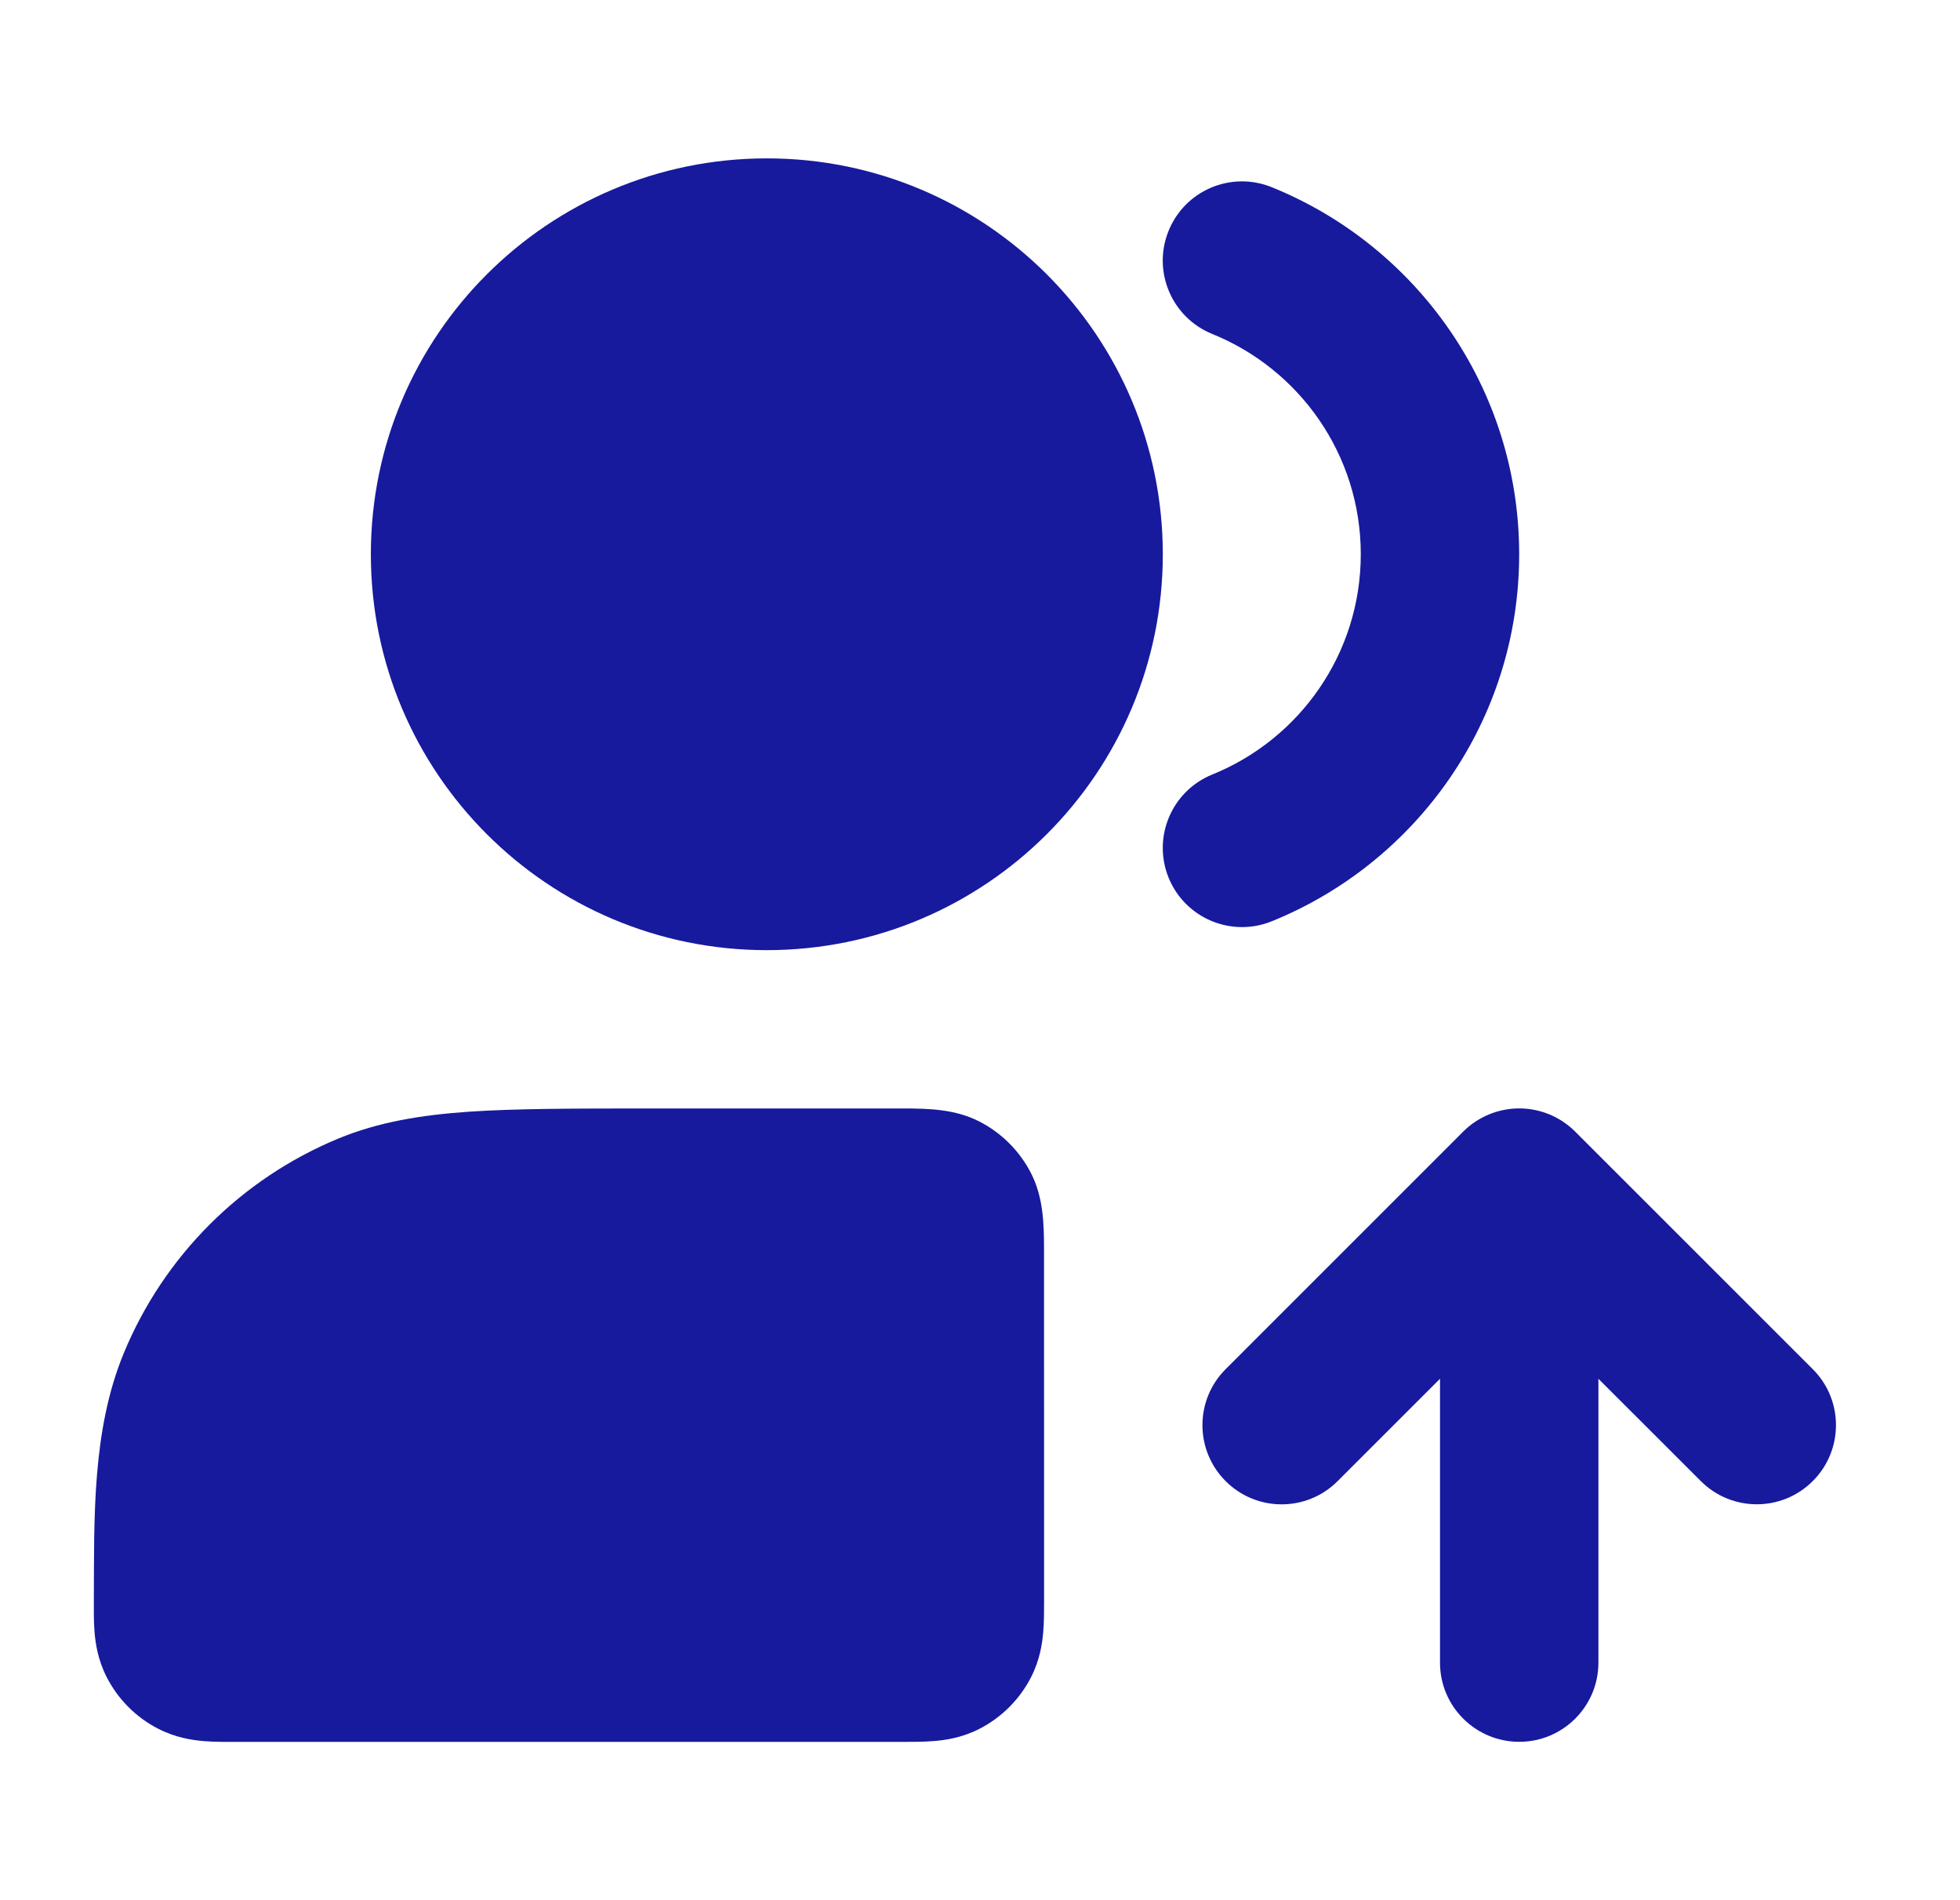
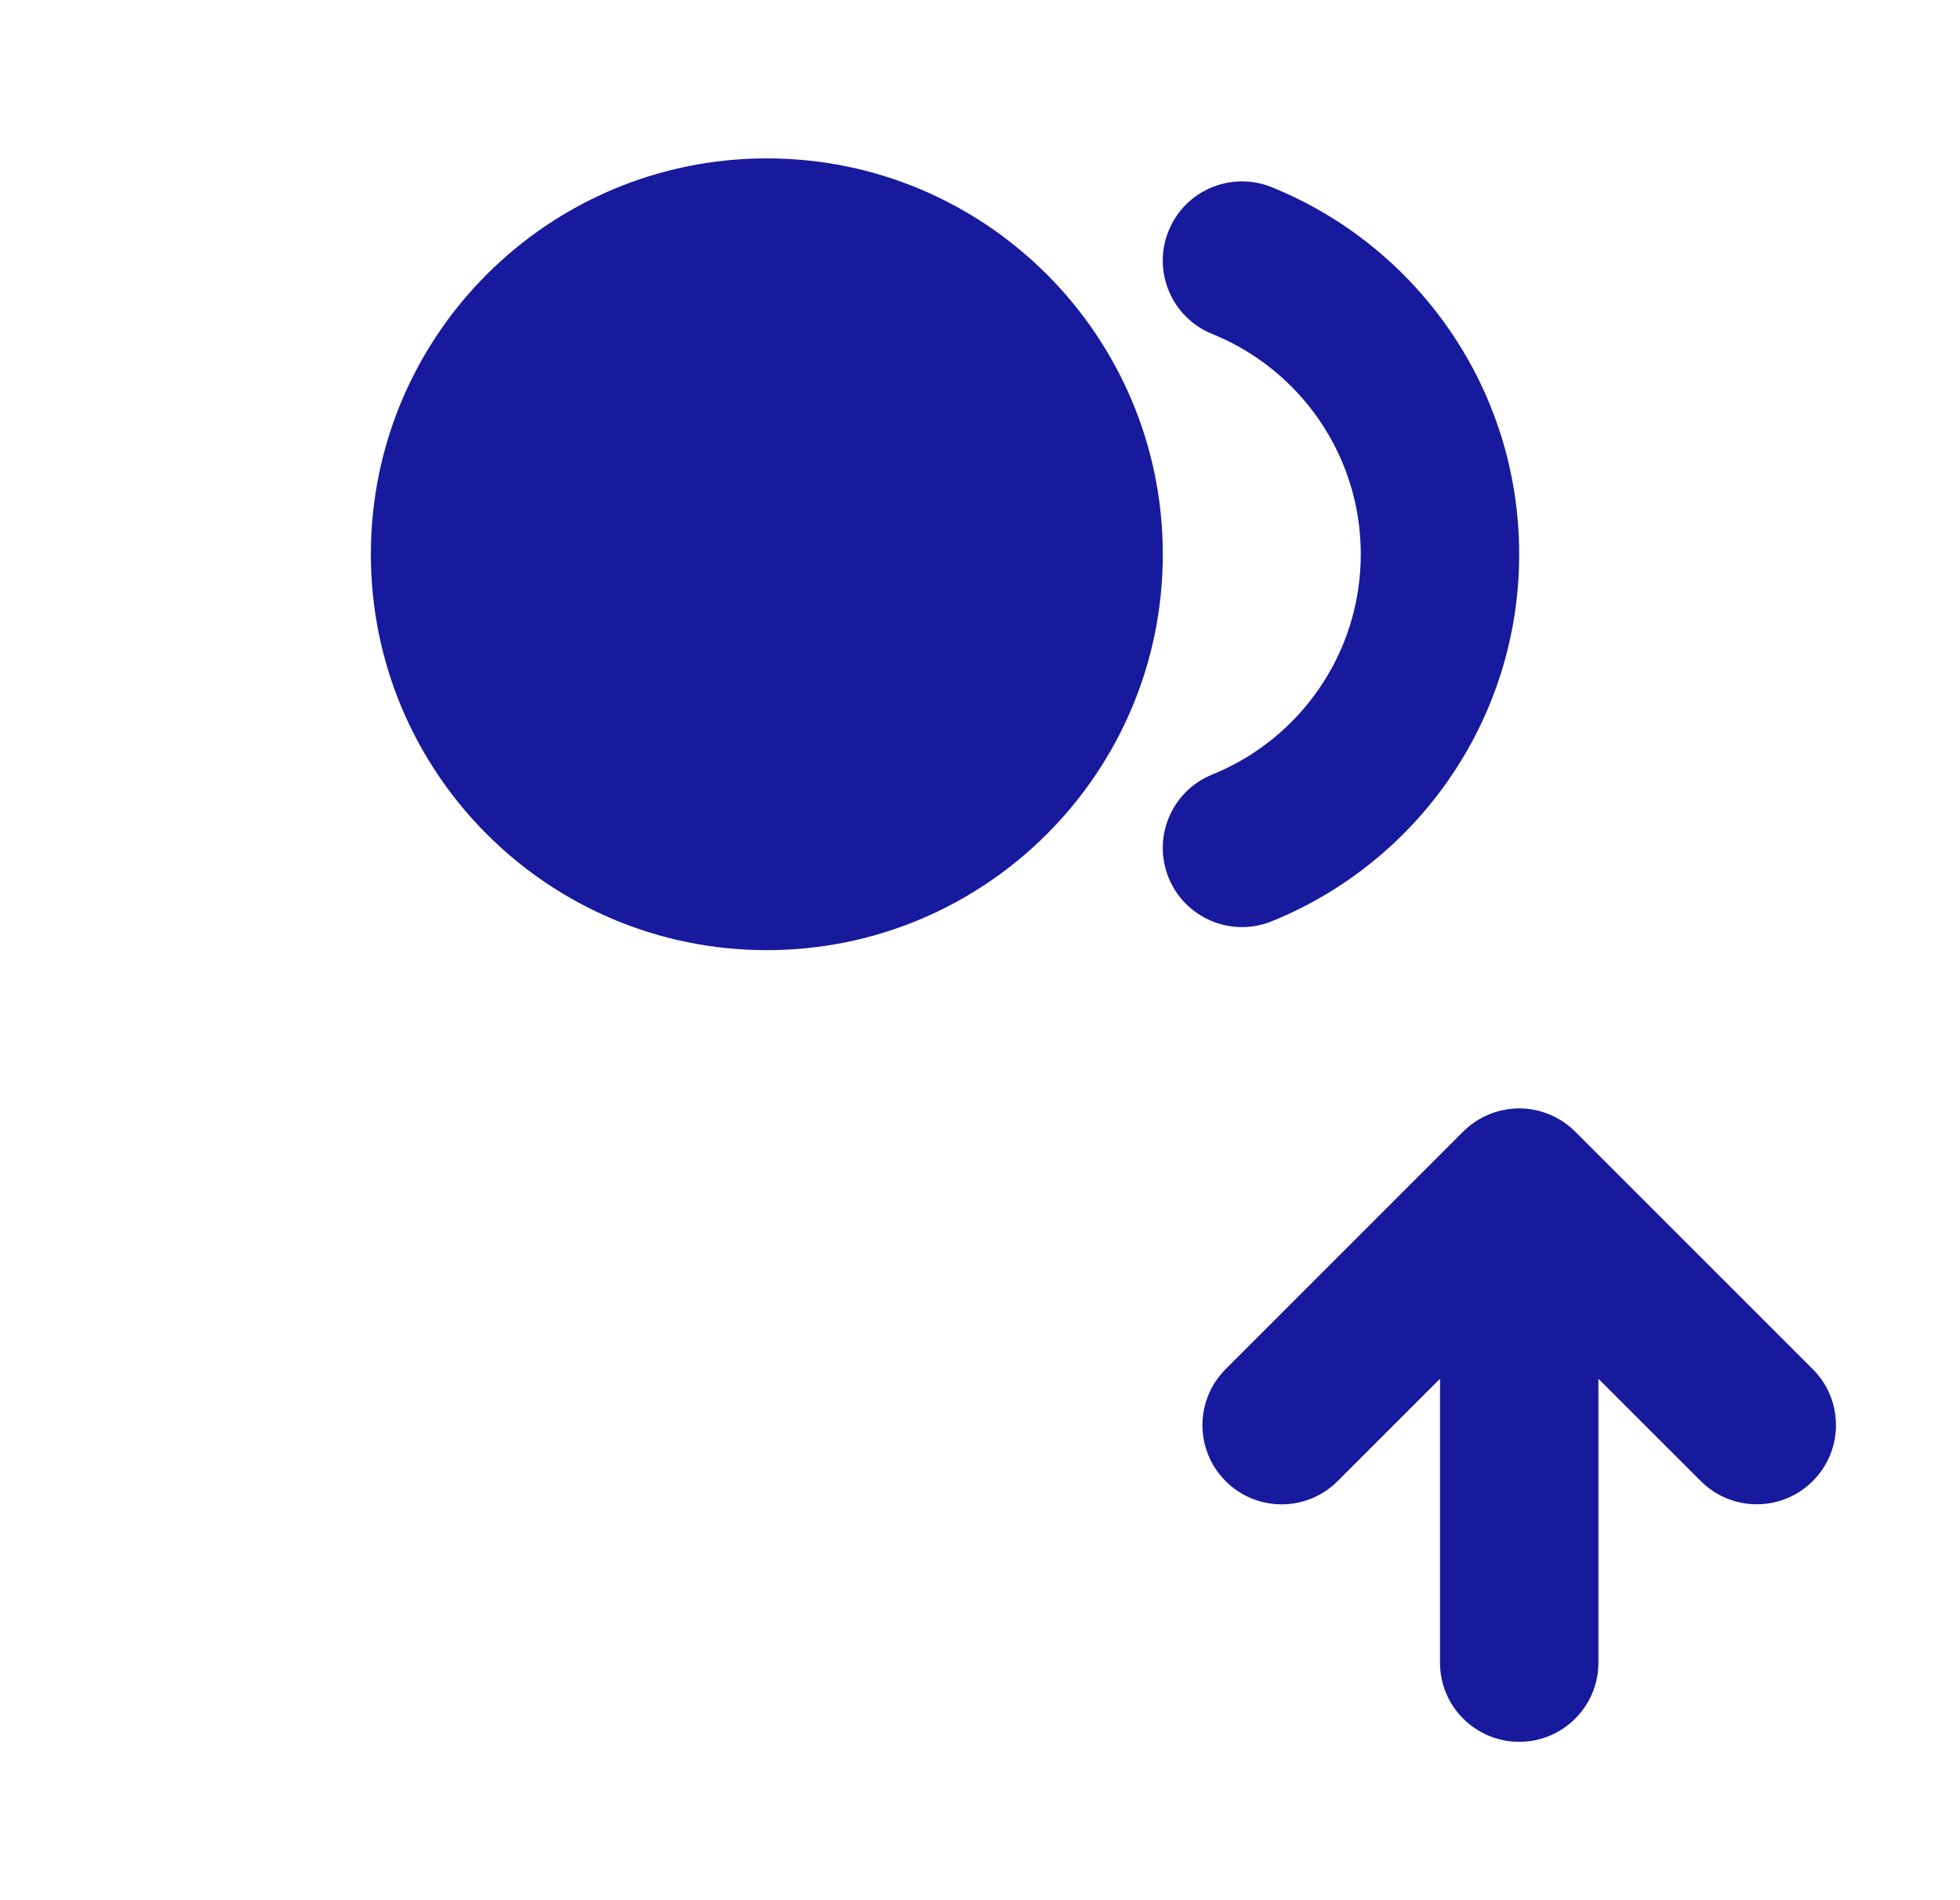
<svg xmlns="http://www.w3.org/2000/svg" width="33" height="32" viewBox="0 0 33 32" fill="none">
-   <path d="M26.521 19.057C26.271 18.807 25.932 18.666 25.578 18.666C25.224 18.667 24.885 18.807 24.635 19.057L20.636 23.057C20.115 23.578 20.115 24.422 20.636 24.943C21.156 25.464 22.001 25.464 22.521 24.943L24.245 23.219L24.245 28C24.245 28.736 24.842 29.333 25.579 29.333C26.315 29.333 26.912 28.736 26.912 28L26.912 23.219L28.636 24.942C29.156 25.463 30.001 25.463 30.521 24.942C31.042 24.422 31.042 23.577 30.521 23.057L26.521 19.057Z" fill="#171A9D" />
-   <path fill-rule="evenodd" clip-rule="evenodd" d="M16.486 18.885C16.862 19.077 17.168 19.383 17.36 19.759C17.564 20.16 17.578 20.597 17.578 21.036C17.578 21.047 17.578 21.057 17.578 21.067C17.578 23.033 17.578 24.999 17.579 26.965C17.579 27.123 17.579 27.313 17.565 27.48C17.549 27.674 17.509 27.951 17.361 28.242C17.169 28.618 16.863 28.924 16.487 29.116C16.196 29.264 15.919 29.305 15.725 29.32C15.558 29.334 15.368 29.334 15.21 29.334C11.456 29.333 7.702 29.333 3.948 29.334C3.789 29.335 3.599 29.335 3.431 29.321C3.237 29.305 2.959 29.264 2.668 29.115C2.291 28.923 1.984 28.615 1.793 28.237C1.646 27.946 1.606 27.669 1.591 27.474C1.578 27.307 1.579 27.117 1.58 26.959C1.587 25.573 1.545 24.088 2.086 22.783C2.762 21.15 4.06 19.852 5.694 19.175C6.373 18.894 7.091 18.777 7.903 18.721C8.692 18.668 9.662 18.668 10.864 18.667C12.312 18.667 13.761 18.668 15.209 18.667C15.648 18.667 16.085 18.681 16.486 18.885Z" fill="#171A9D" />
+   <path d="M26.521 19.057C26.271 18.807 25.932 18.666 25.578 18.666C25.224 18.667 24.885 18.807 24.635 19.057L20.636 23.057C20.115 23.578 20.115 24.422 20.636 24.943C21.156 25.464 22.001 25.464 22.521 24.943L24.245 23.219L24.245 28C24.245 28.736 24.842 29.333 25.579 29.333C26.315 29.333 26.912 28.736 26.912 28L26.912 23.219L28.636 24.942C29.156 25.463 30.001 25.463 30.521 24.942C31.042 24.422 31.042 23.577 30.521 23.057L26.521 19.057" fill="#171A9D" />
  <path fill-rule="evenodd" clip-rule="evenodd" d="M19.675 3.888C19.951 3.205 20.728 2.876 21.411 3.152C23.852 4.14 25.577 6.533 25.578 9.333C25.578 12.133 23.852 14.527 21.412 15.515C20.729 15.791 19.952 15.462 19.675 14.78C19.399 14.097 19.728 13.32 20.411 13.043C21.879 12.449 22.911 11.01 22.911 9.333C22.911 7.657 21.879 6.218 20.41 5.624C19.728 5.348 19.398 4.57 19.675 3.888Z" fill="#171A9D" />
  <path fill-rule="evenodd" clip-rule="evenodd" d="M6.244 9.334C6.244 5.652 9.229 2.668 12.911 2.667C16.592 2.667 19.577 5.652 19.578 9.334C19.578 13.015 16.593 16 12.911 16.001C9.229 16.001 6.244 13.016 6.244 9.334Z" fill="#171A9D" />
</svg>